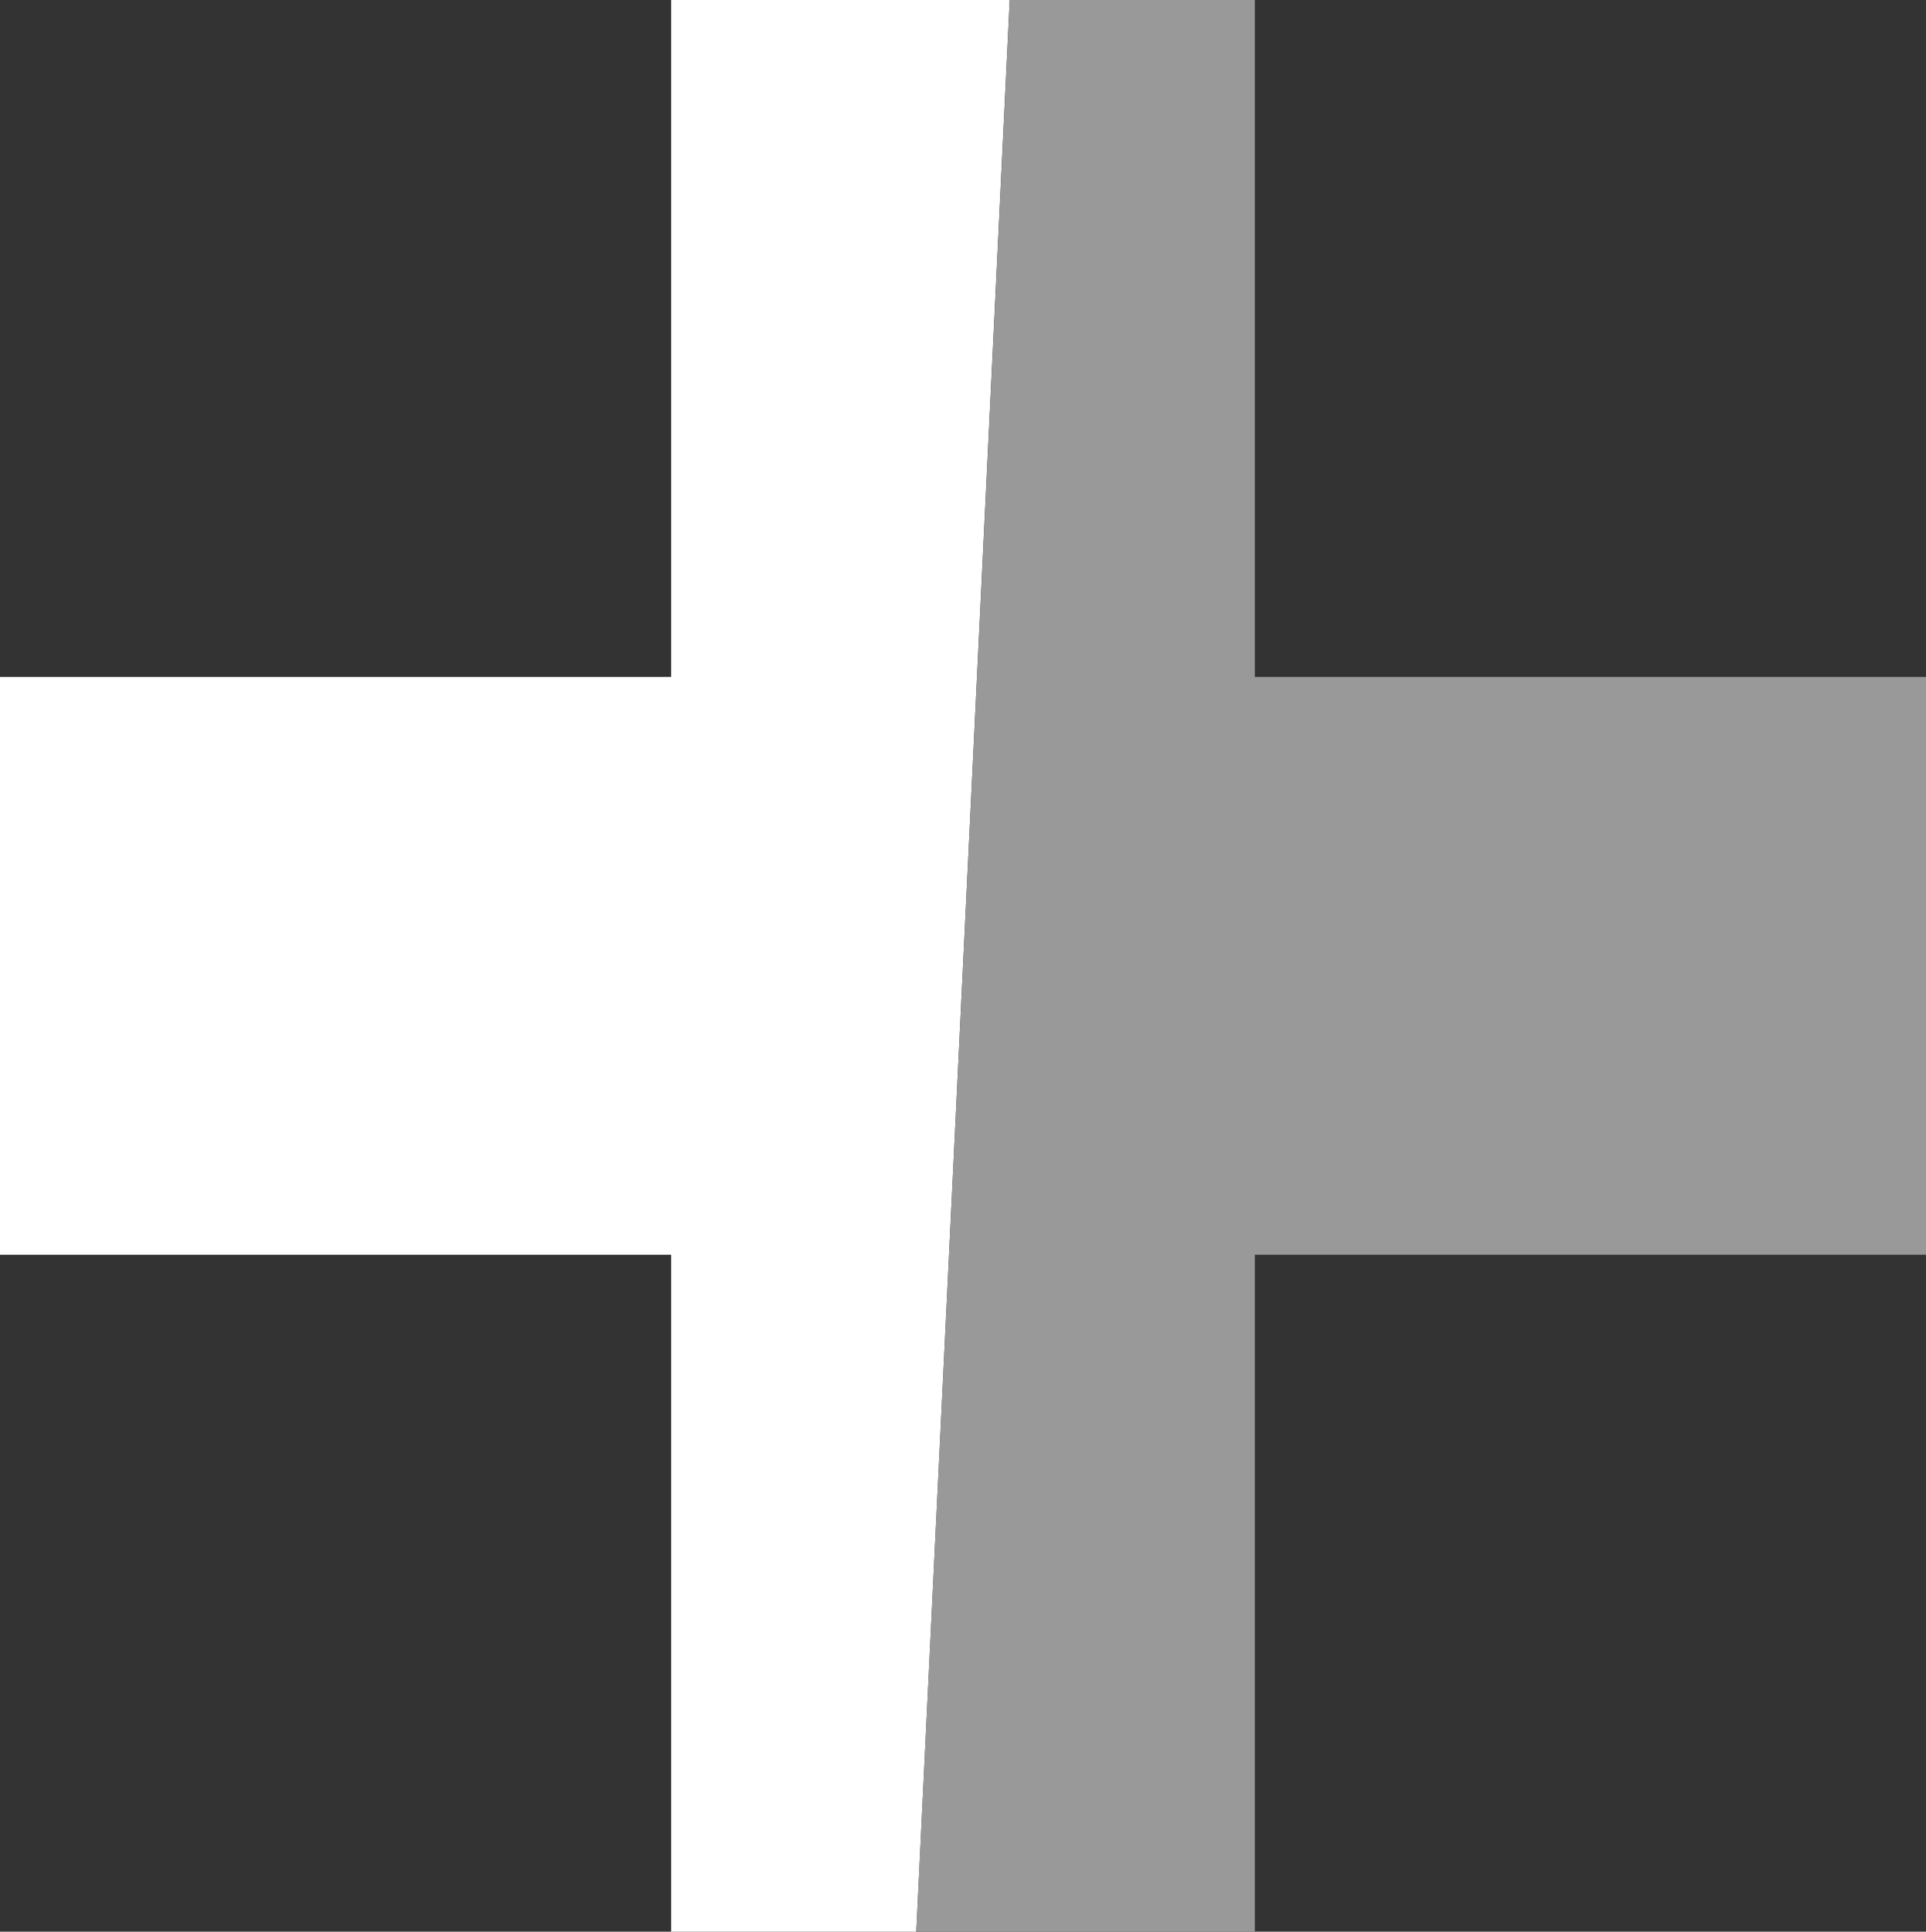
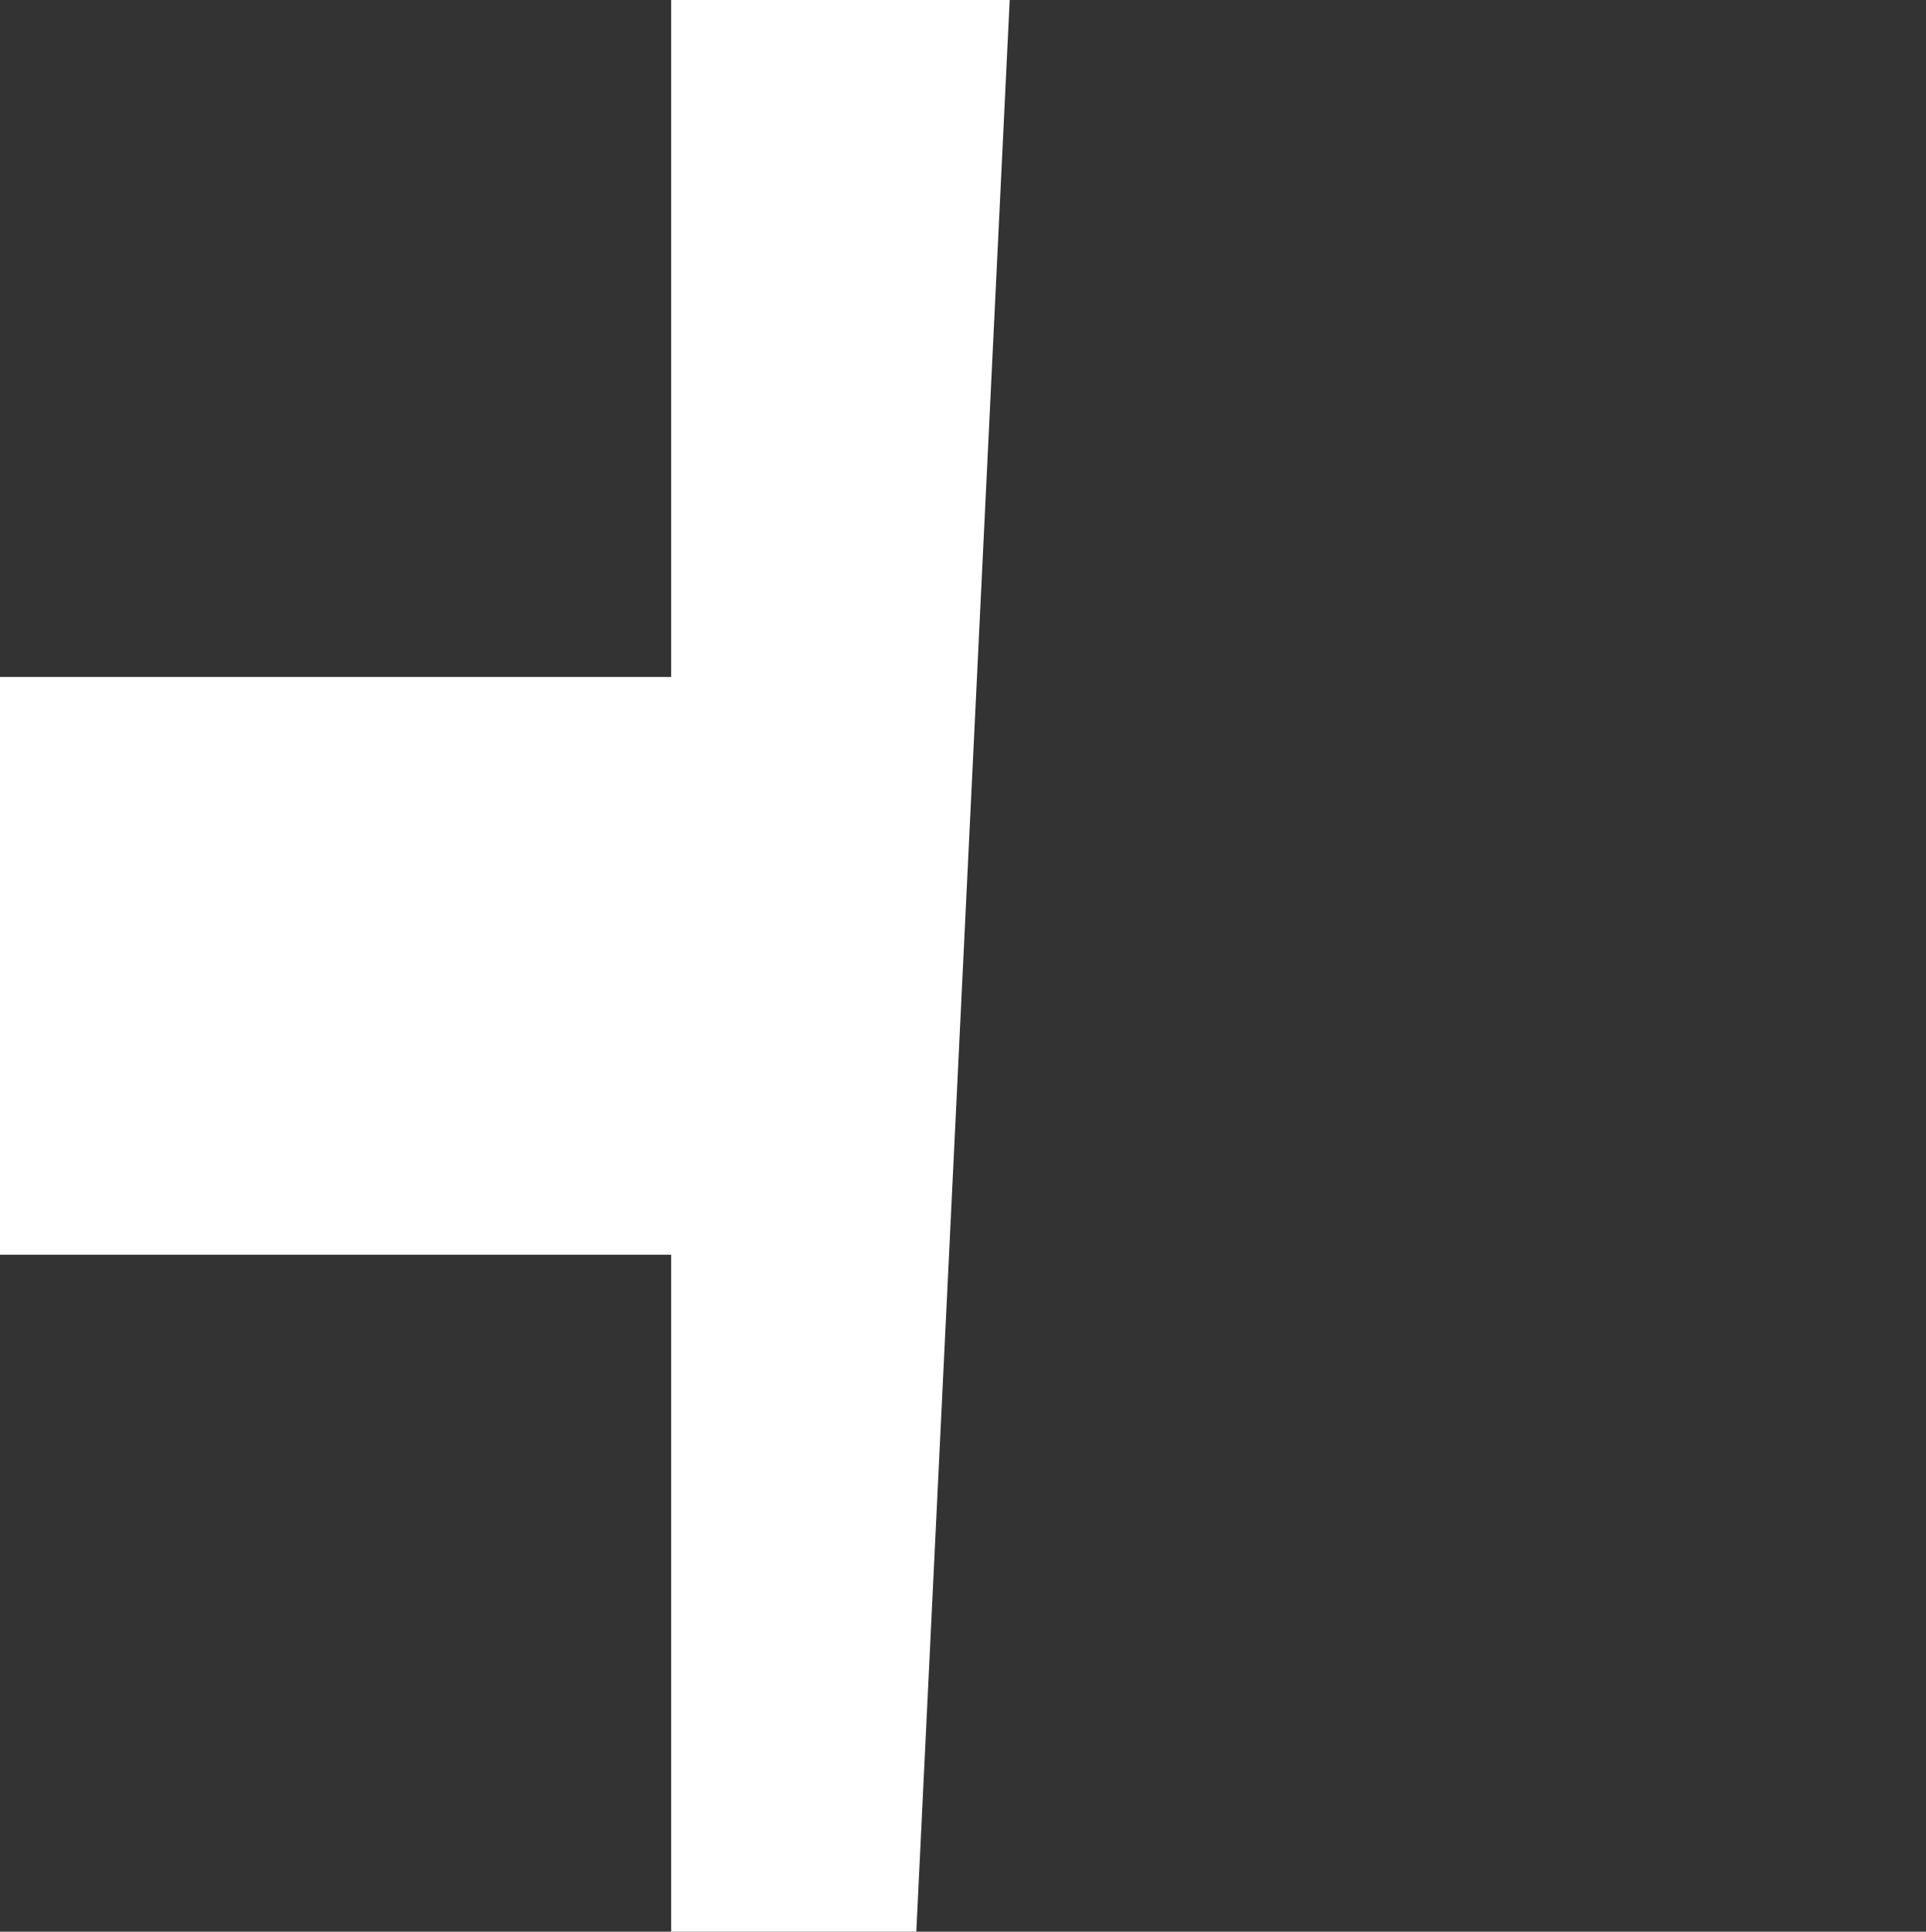
<svg xmlns="http://www.w3.org/2000/svg" viewBox="0 0 33 33.1">
  <rect x="0" y="0" width="33" height="33.1" fill="#333333" stroke="none" />
  <defs>
    <style>.cls-1{fill:#fff;}.cls-2{fill:#999;}</style>
  </defs>
  <g id="Calque_2" data-name="Calque 2">
    <g id="Calque_1-2" data-name="Calque 1">
      <polygon class="cls-1" points="11.5 0 11.5 11.6 0 11.6 0 21.5 11.5 21.5 11.5 33.1 15.7 33.1 17.3 0 11.5 0" />
-       <polygon class="cls-2" points="21.5 21.5 33 21.5 33 11.6 21.5 11.6 21.5 0 17.3 0 15.7 33.1 21.5 33.1 21.5 21.5" />
    </g>
  </g>
</svg>